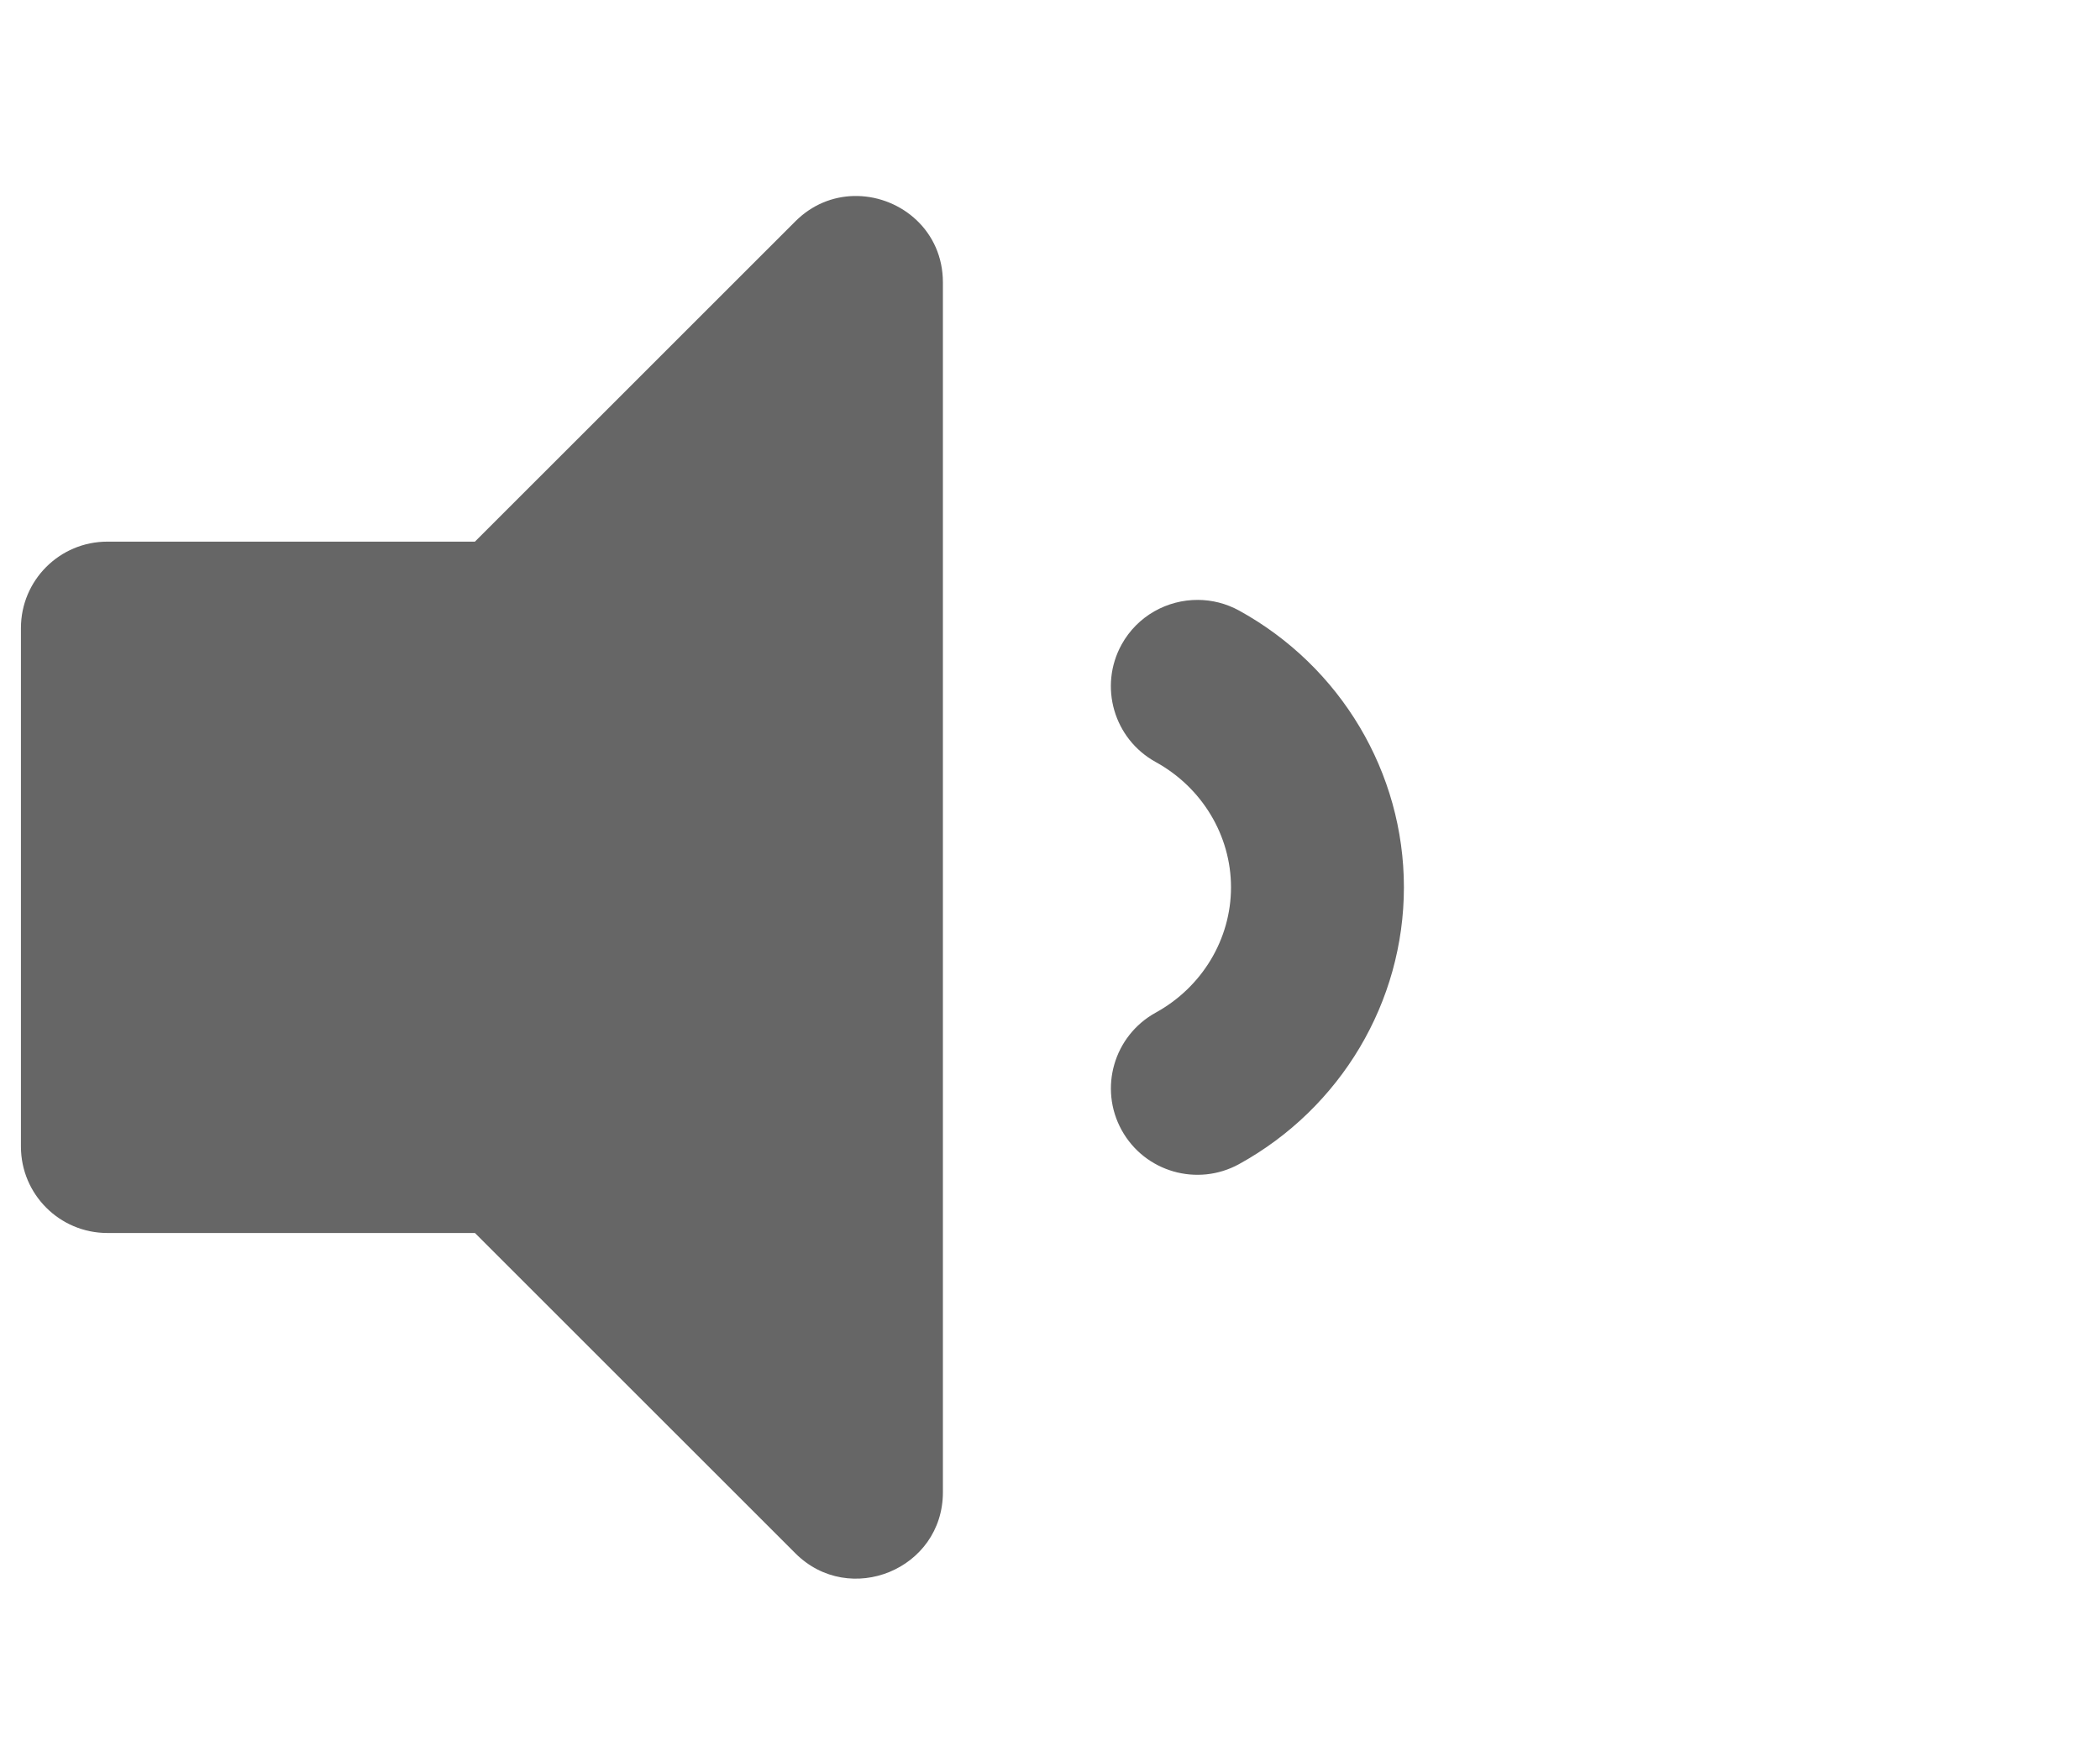
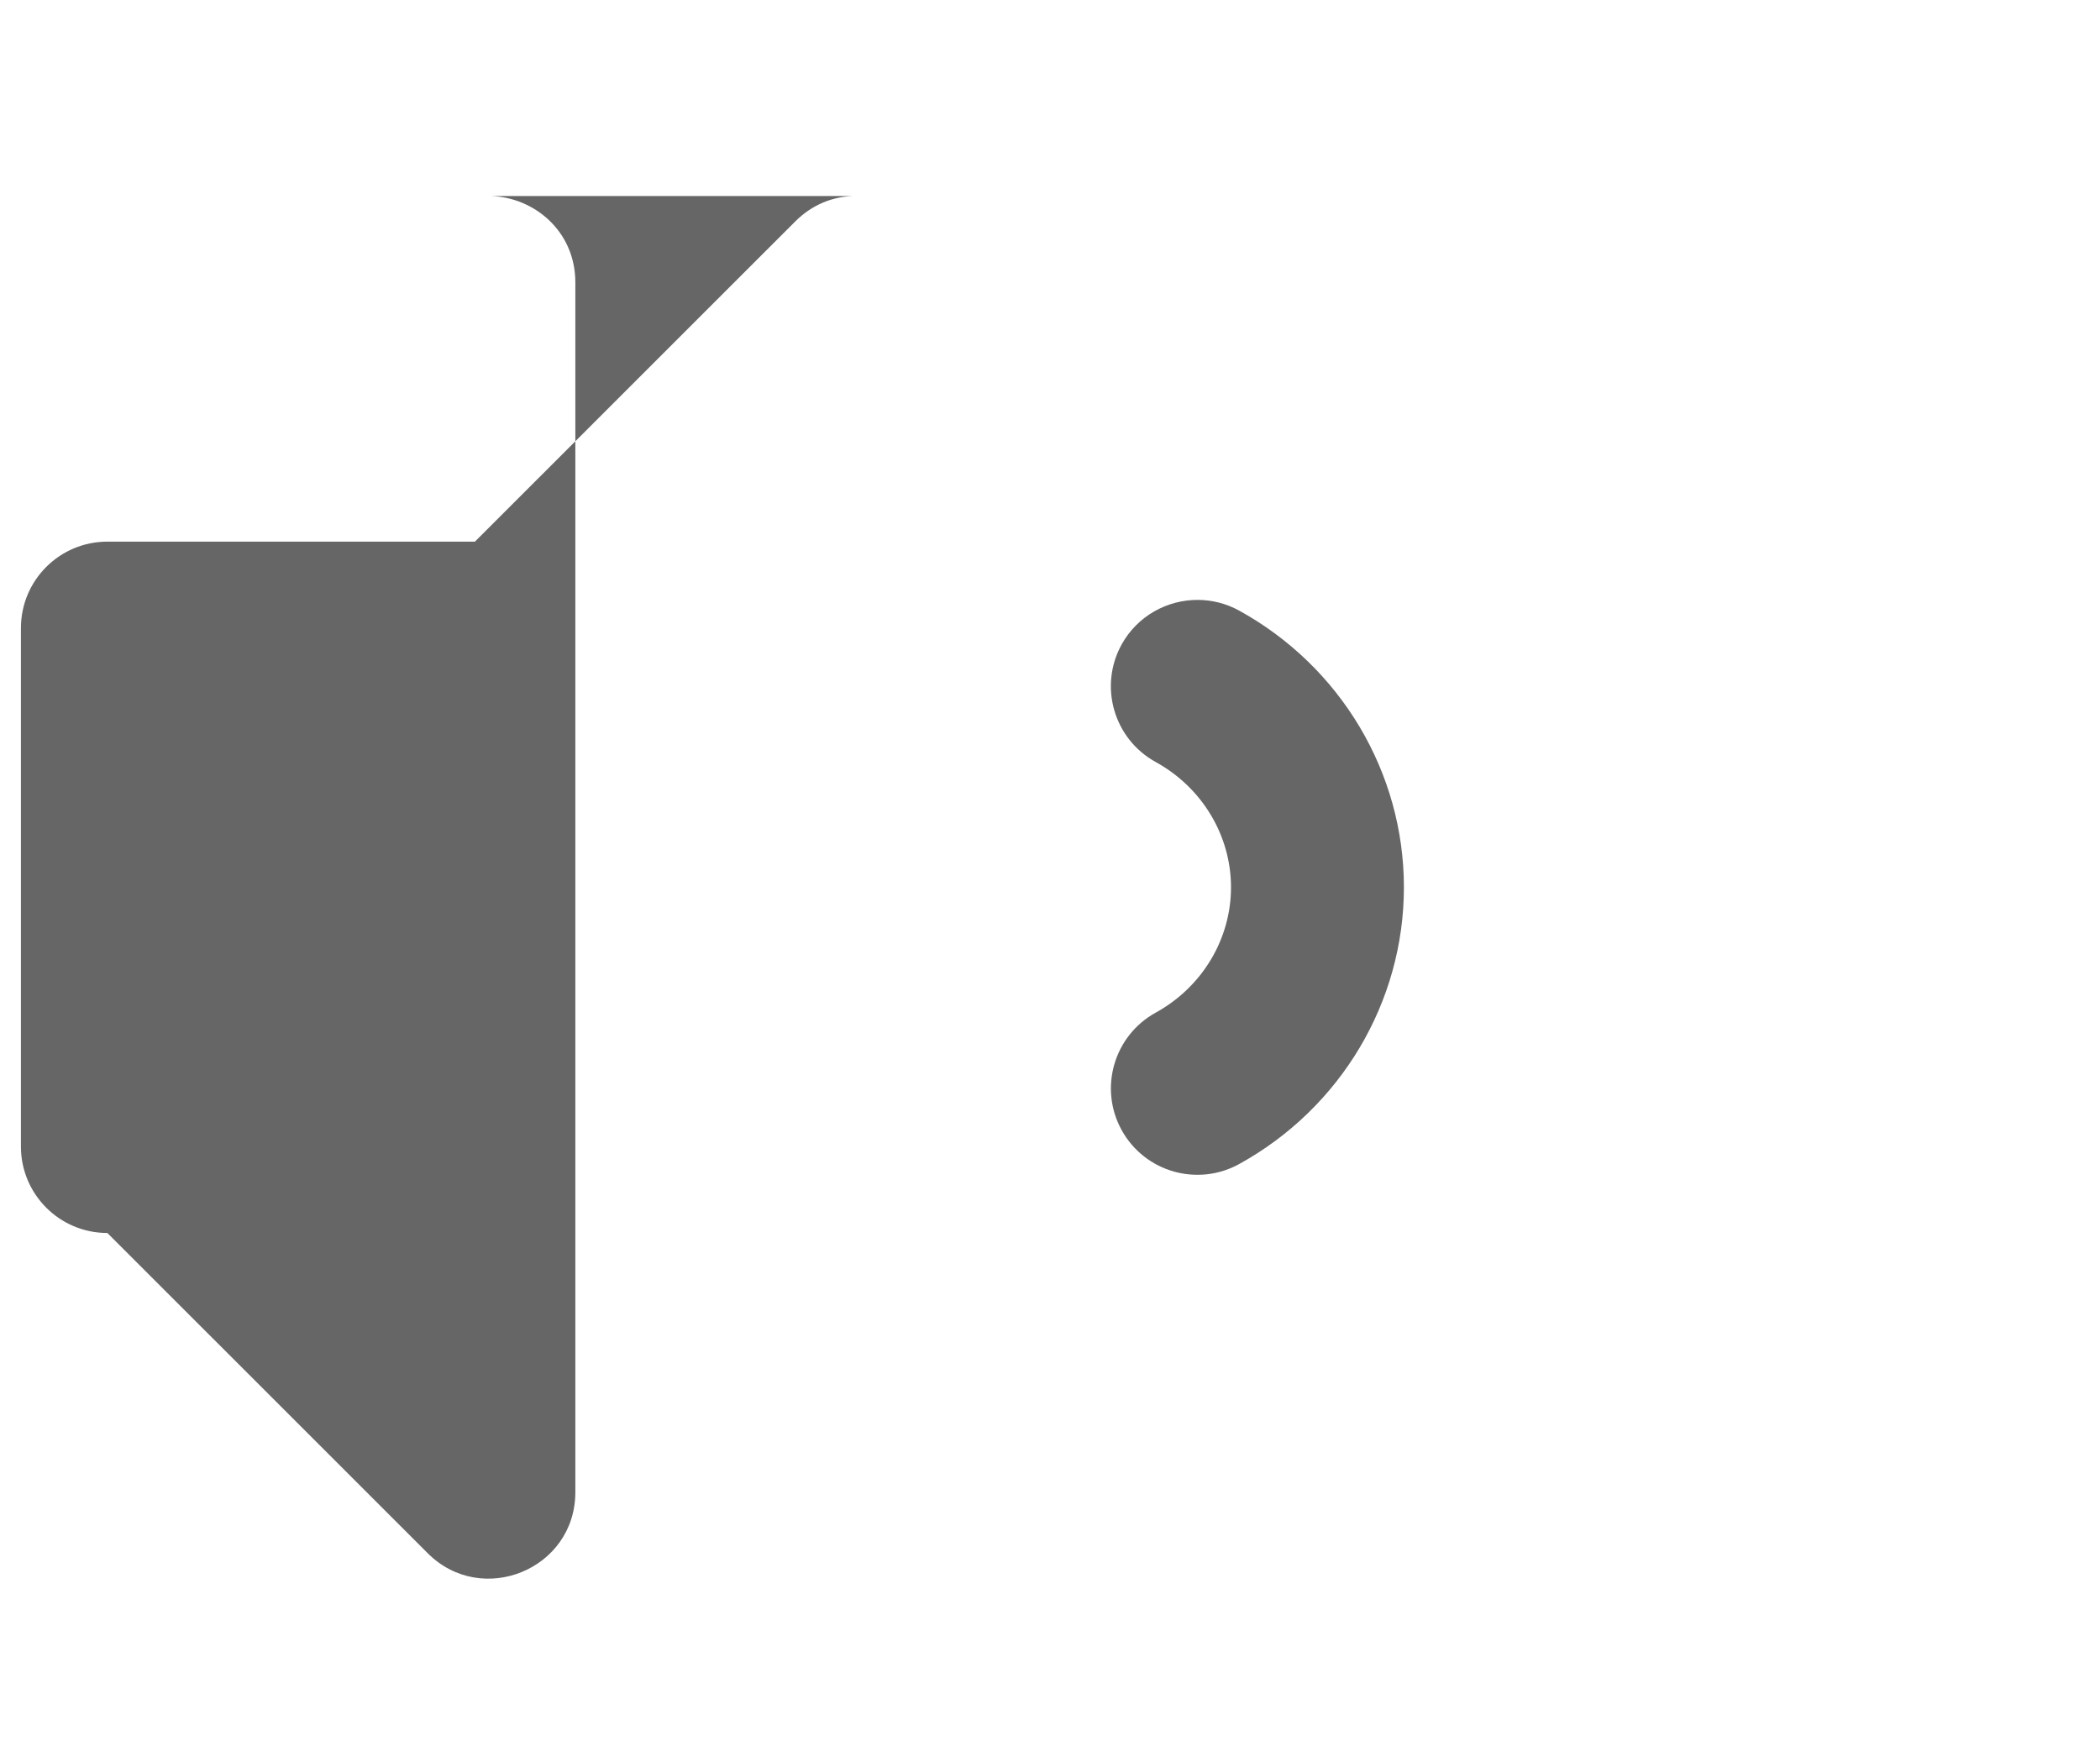
<svg xmlns="http://www.w3.org/2000/svg" width="584" height="490" version="1.1" viewBox="0 0 154.52 129.65">
-   <path fill="#666666" transform="matrix(.265 0 0 .265 -9.1347e-5 0)" d="m238.17 54.434c-0.391-0.009-0.784-0.008-1.176 2e-3 -5.703 0.15-11.464 2.346-16.154 7.037l-88.971 88.949h-102.06c-13.26 0-24 10.74-24 24v144c0 13.25 10.74 24 24 24h102.06l88.971 88.951c15.03 15.03 40.971 4.469 40.971-16.971v-335.96c0-14.293-11.514-23.733-23.641-24.01zm125.68 61.639c-4e-3 9.5e-4 -8e-3 8.9e-4 -0.012 2e-3 3e-3 0.015 6e-3 0.03 0.01 0.045-1e-4 -0.015 2e-3 -0.032 2e-3 -0.047zm-31.215 50.529c-8.51-0.046-16.795 4.418-21.209 12.4-6.39 11.61-2.161 26.201 9.449 32.611 12.91 7.09 20.932 20.438 20.932 34.809 0 14.38-8.02 27.721-20.92 34.811-11.61 6.41-15.841 20.999-9.451 32.609 6.43 11.66 21.049 15.801 32.609 9.451 28.23-15.55 45.771-45.001 45.771-76.881 0-31.88-17.541-61.319-45.781-76.859-3.619-1.978-7.532-2.93-11.4-2.951z" />
+   <path fill="#666666" transform="matrix(.265 0 0 .265 -9.1347e-5 0)" d="m238.17 54.434c-0.391-0.009-0.784-0.008-1.176 2e-3 -5.703 0.15-11.464 2.346-16.154 7.037l-88.971 88.949h-102.06c-13.26 0-24 10.74-24 24v144c0 13.25 10.74 24 24 24l88.971 88.951c15.03 15.03 40.971 4.469 40.971-16.971v-335.96c0-14.293-11.514-23.733-23.641-24.01zm125.68 61.639c-4e-3 9.5e-4 -8e-3 8.9e-4 -0.012 2e-3 3e-3 0.015 6e-3 0.03 0.01 0.045-1e-4 -0.015 2e-3 -0.032 2e-3 -0.047zm-31.215 50.529c-8.51-0.046-16.795 4.418-21.209 12.4-6.39 11.61-2.161 26.201 9.449 32.611 12.91 7.09 20.932 20.438 20.932 34.809 0 14.38-8.02 27.721-20.92 34.811-11.61 6.41-15.841 20.999-9.451 32.609 6.43 11.66 21.049 15.801 32.609 9.451 28.23-15.55 45.771-45.001 45.771-76.881 0-31.88-17.541-61.319-45.781-76.859-3.619-1.978-7.532-2.93-11.4-2.951z" />
</svg>